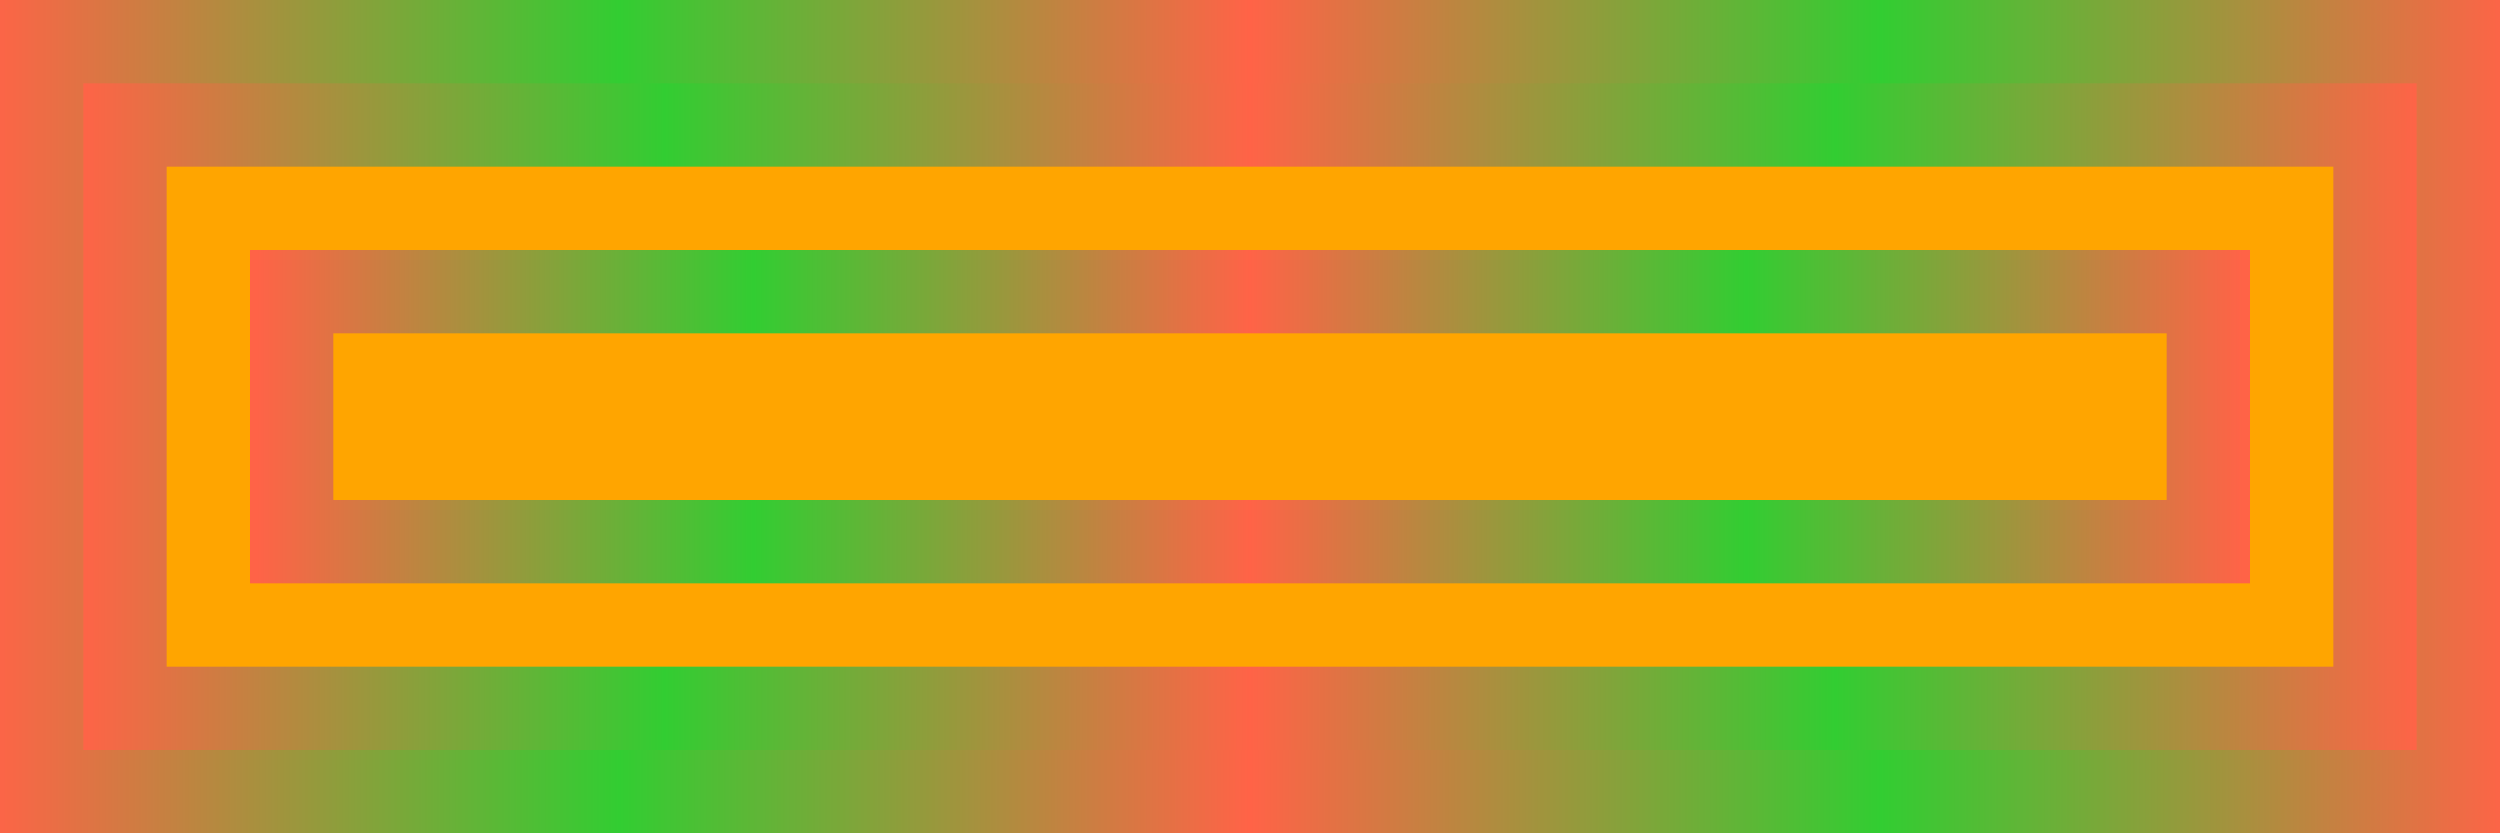
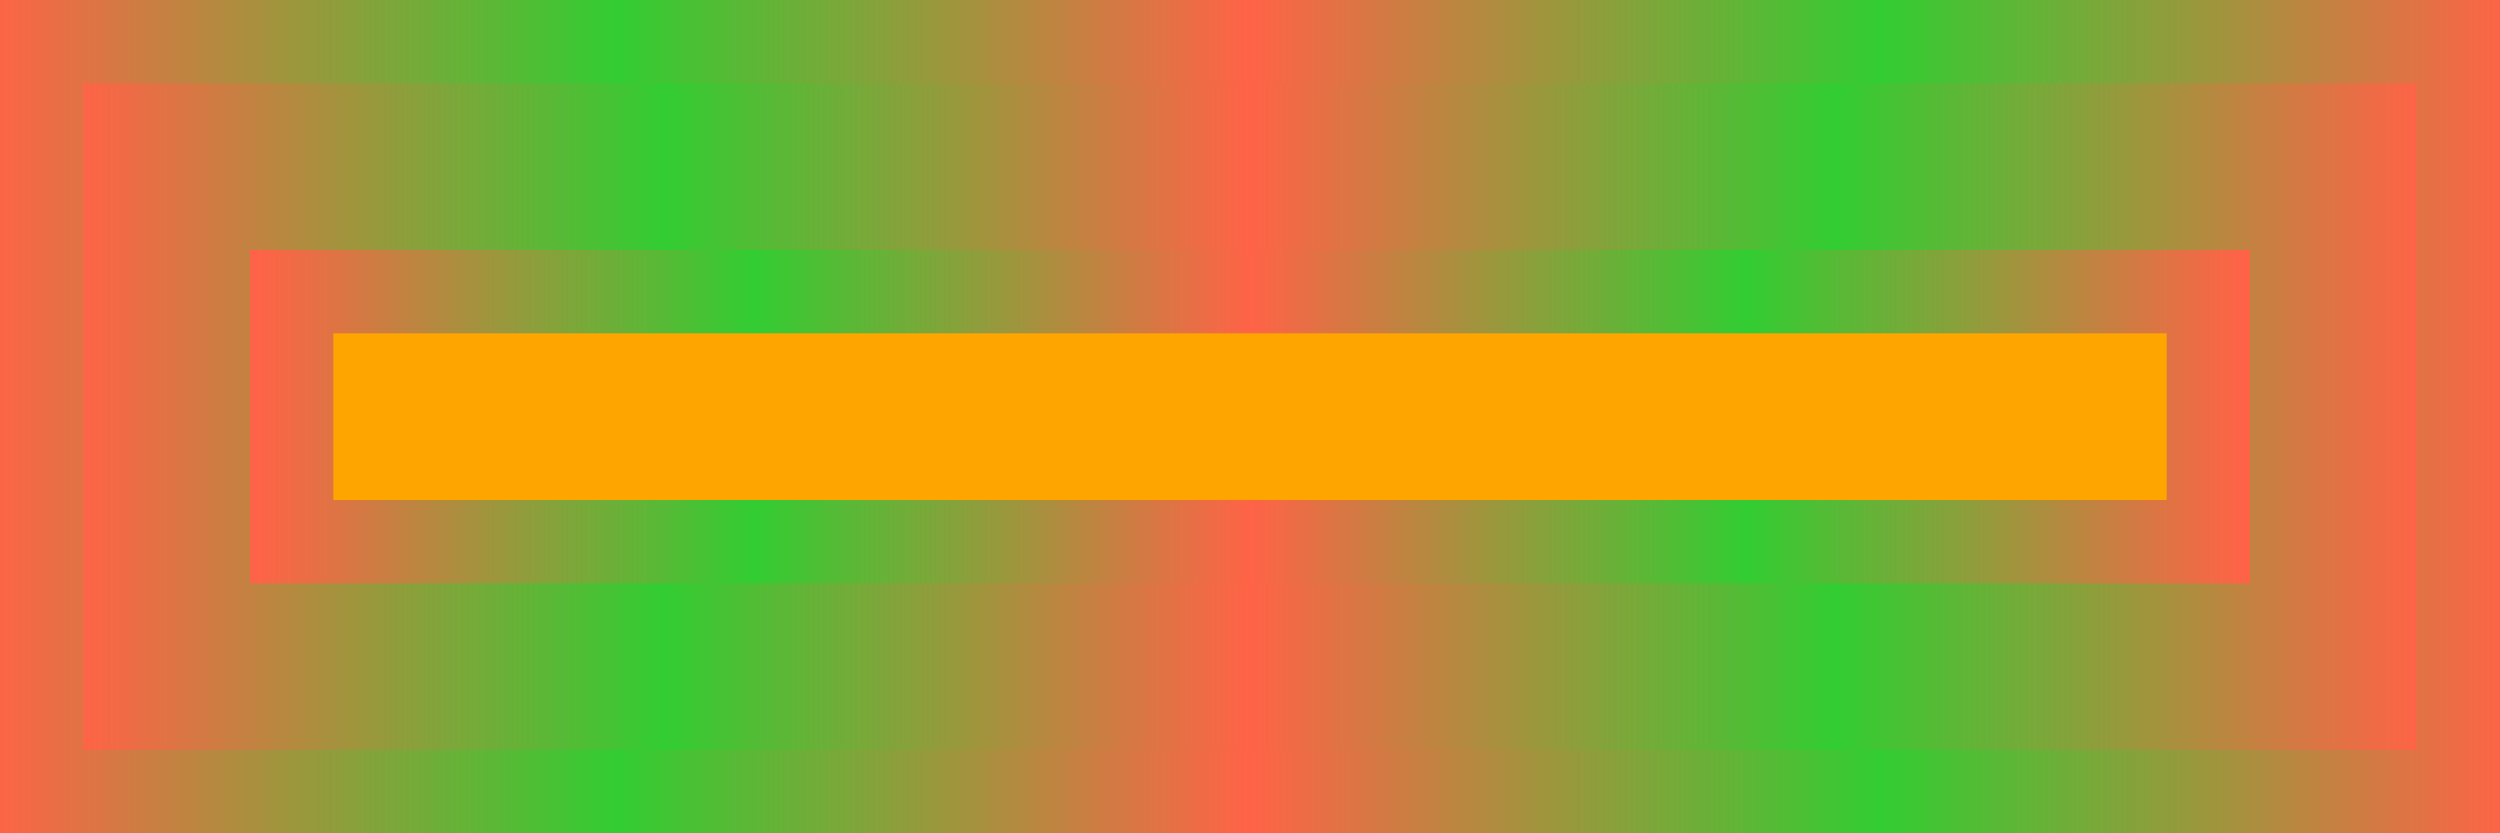
<svg xmlns="http://www.w3.org/2000/svg" width="300" height="100">
  <defs>
    <linearGradient id="gradient" x1="0%" y1="0%" x2="100%" y2="0%">
      <stop offset="0%" style="stop-color:tomato;stop-opacity:1">
        <animate attributeName="stop-color" values="#FF6347;#32CD32;#FF6347" dur="2s" repeatCount="indefinite" />
      </stop>
      <stop offset="25%" style="stop-color:#32cd32;stop-opacity:1">
        <animate attributeName="stop-color" values="#32CD32;#FF6347;#32CD32" dur="2s" repeatCount="indefinite" />
      </stop>
      <stop offset="50%" style="stop-color:tomato;stop-opacity:1">
        <animate attributeName="stop-color" values="#FF6347;#32CD32;#FF6347" dur="2s" repeatCount="indefinite" />
      </stop>
      <stop offset="75%" style="stop-color:#32cd32;stop-opacity:1">
        <animate attributeName="stop-color" values="#32CD32;#FF6347;#32CD32" dur="2s" repeatCount="indefinite" />
      </stop>
      <stop offset="100%" style="stop-color:tomato;stop-opacity:1">
        <animate attributeName="stop-color" values="#FF6347;#32CD32;#FF6347" dur="2s" repeatCount="indefinite" />
      </stop>
    </linearGradient>
    <pattern id="diagonal-stripes" width="10" height="10" patternUnits="userSpaceOnUse">
      <rect width="10" height="10" fill="#FFA500" />
-       <rect x="0" y="0" width="10" height="10" fill="#FFA500" transform="rotate(45)" />
    </pattern>
  </defs>
  <rect width="100%" height="100%" fill="url(#gradient)">
    <animate attributeName="opacity" values="1;0.2;1" dur="2s" repeatCount="indefinite" />
  </rect>
  <rect x="10" y="10" width="280" height="80" fill="url(#gradient)">
    <animate attributeName="width" values="280;200;280" dur="3s" repeatCount="indefinite" />
  </rect>
-   <rect x="20" y="20" width="260" height="60" fill="url(#diagonal-stripes)" />
  <rect x="30" y="30" width="240" height="40" fill="url(#gradient)">
    <animate attributeName="height" values="40;20;40" dur="3s" repeatCount="indefinite" />
  </rect>
  <rect x="40" y="40" width="220" height="20" fill="url(#diagonal-stripes)">
    <animate attributeName="opacity" values="1;0.2;1" dur="2s" repeatCount="indefinite" />
  </rect>
</svg>